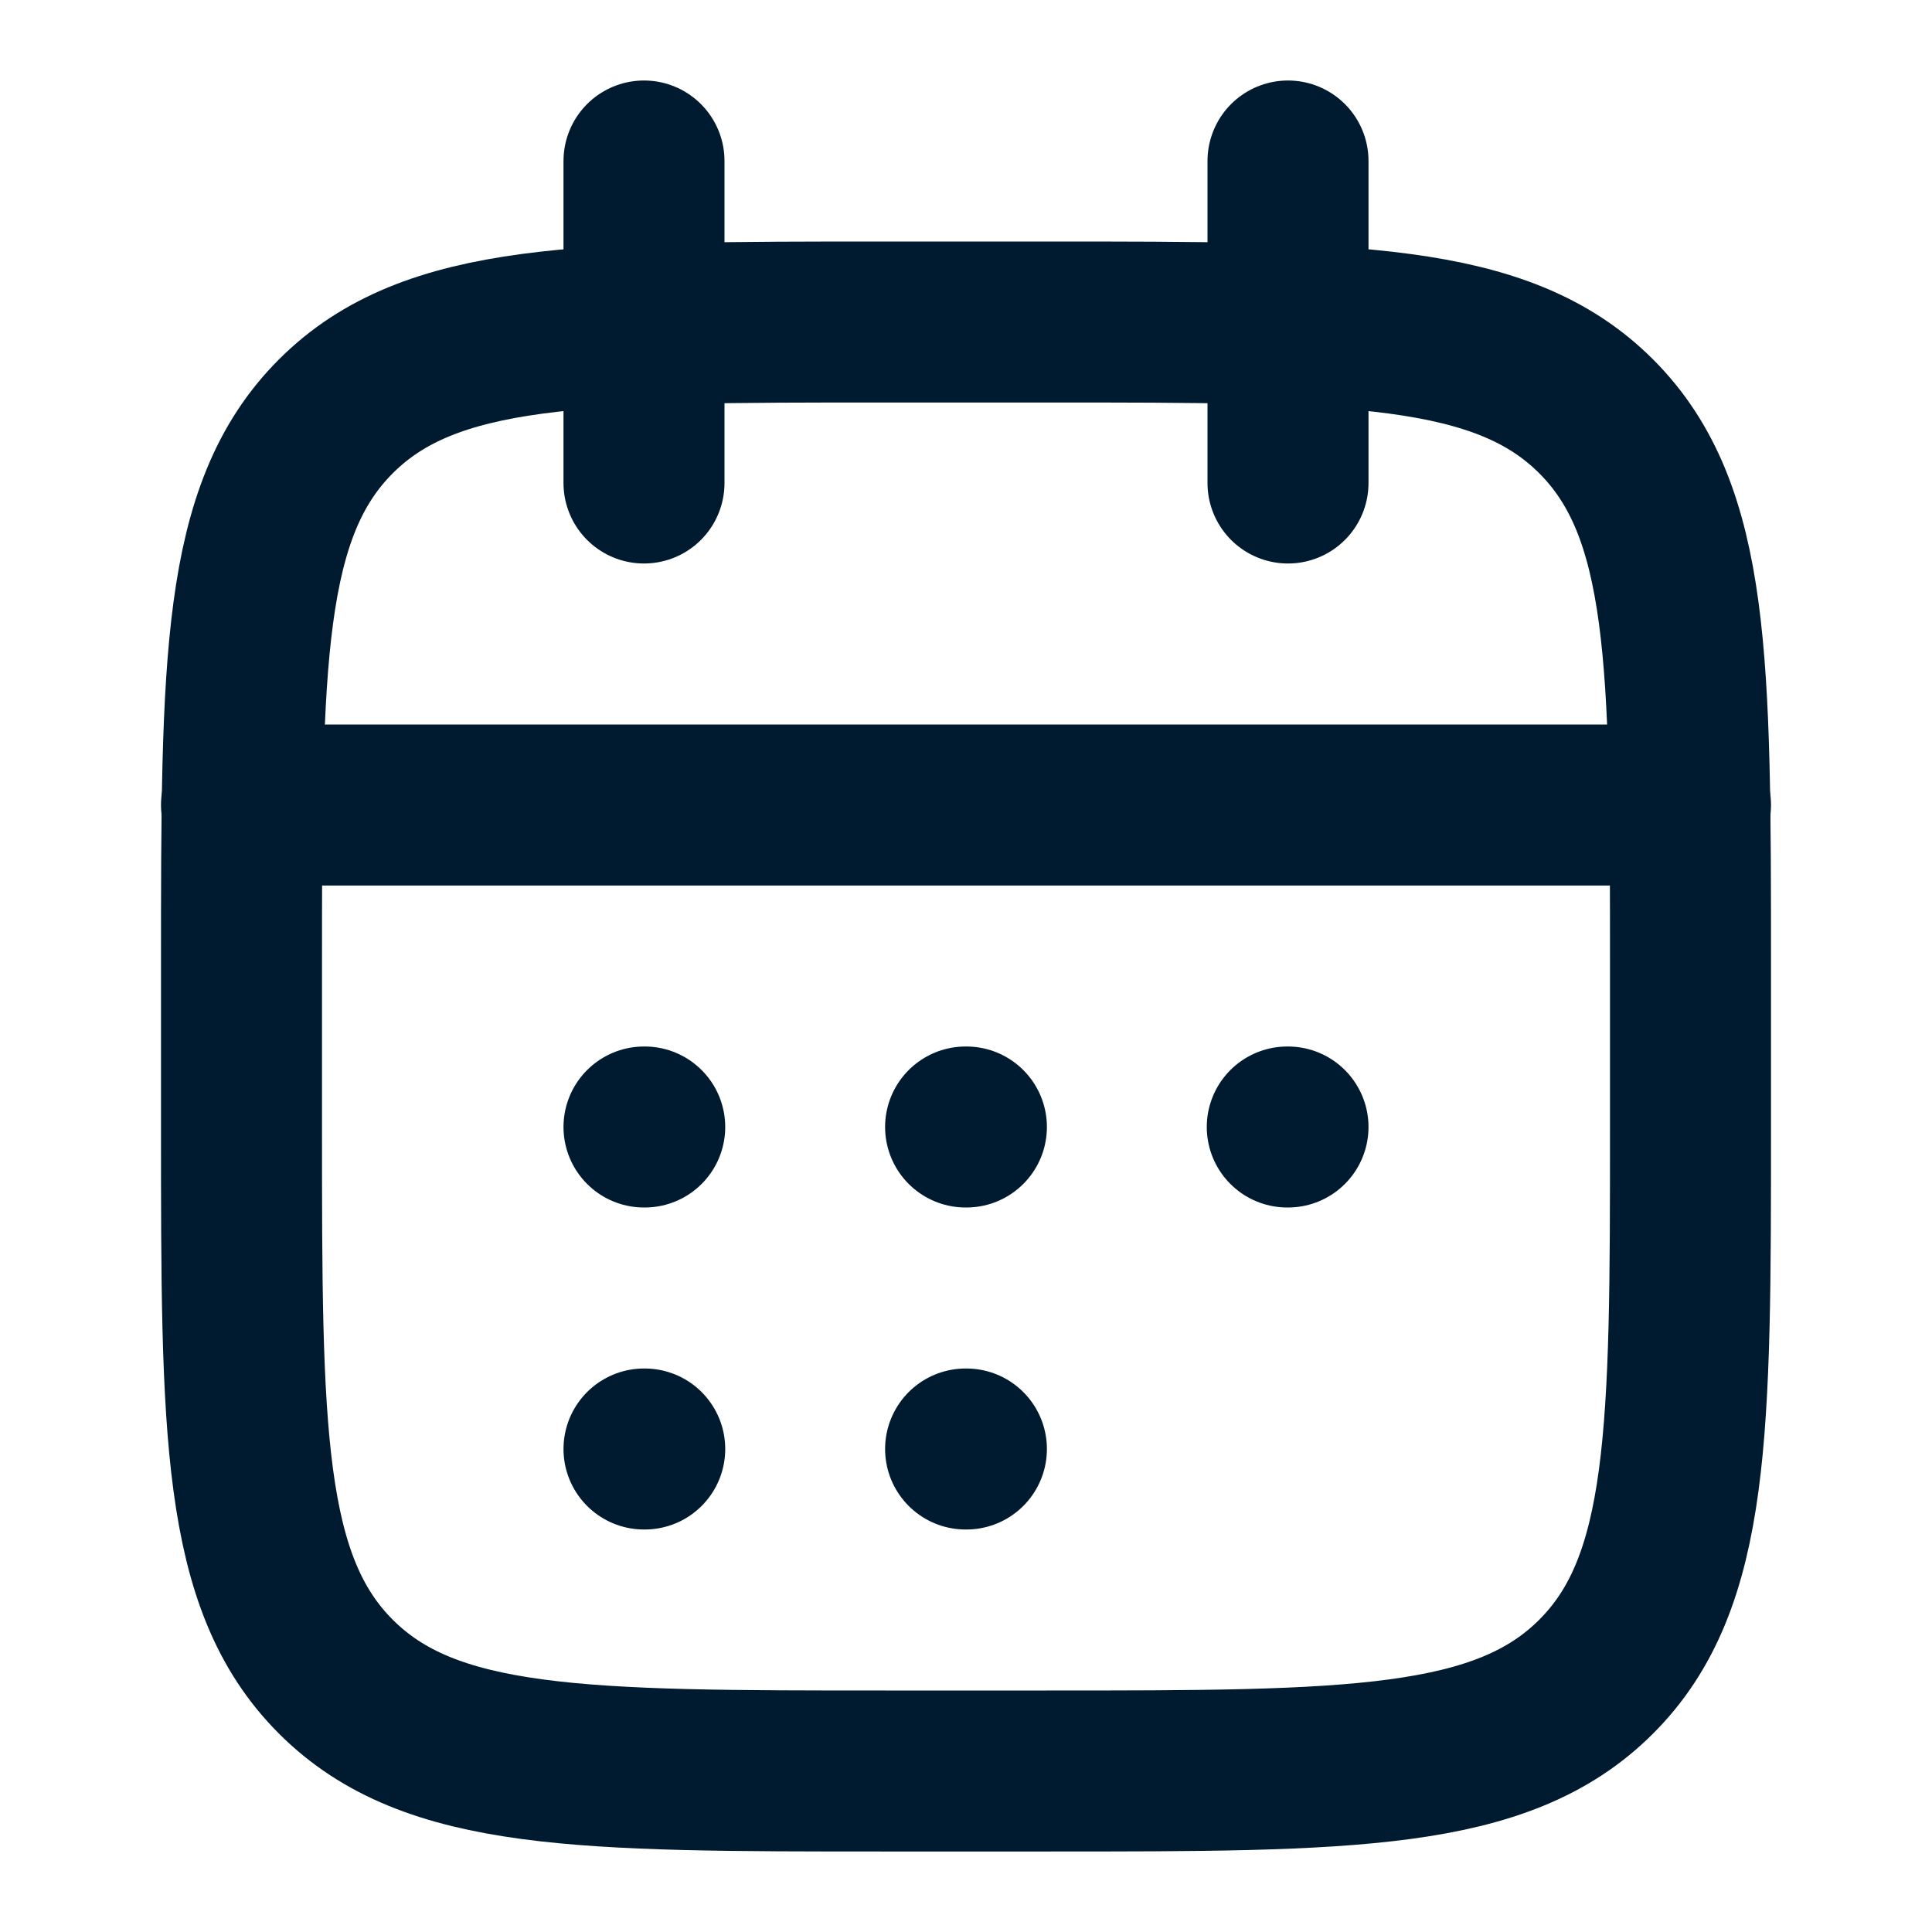
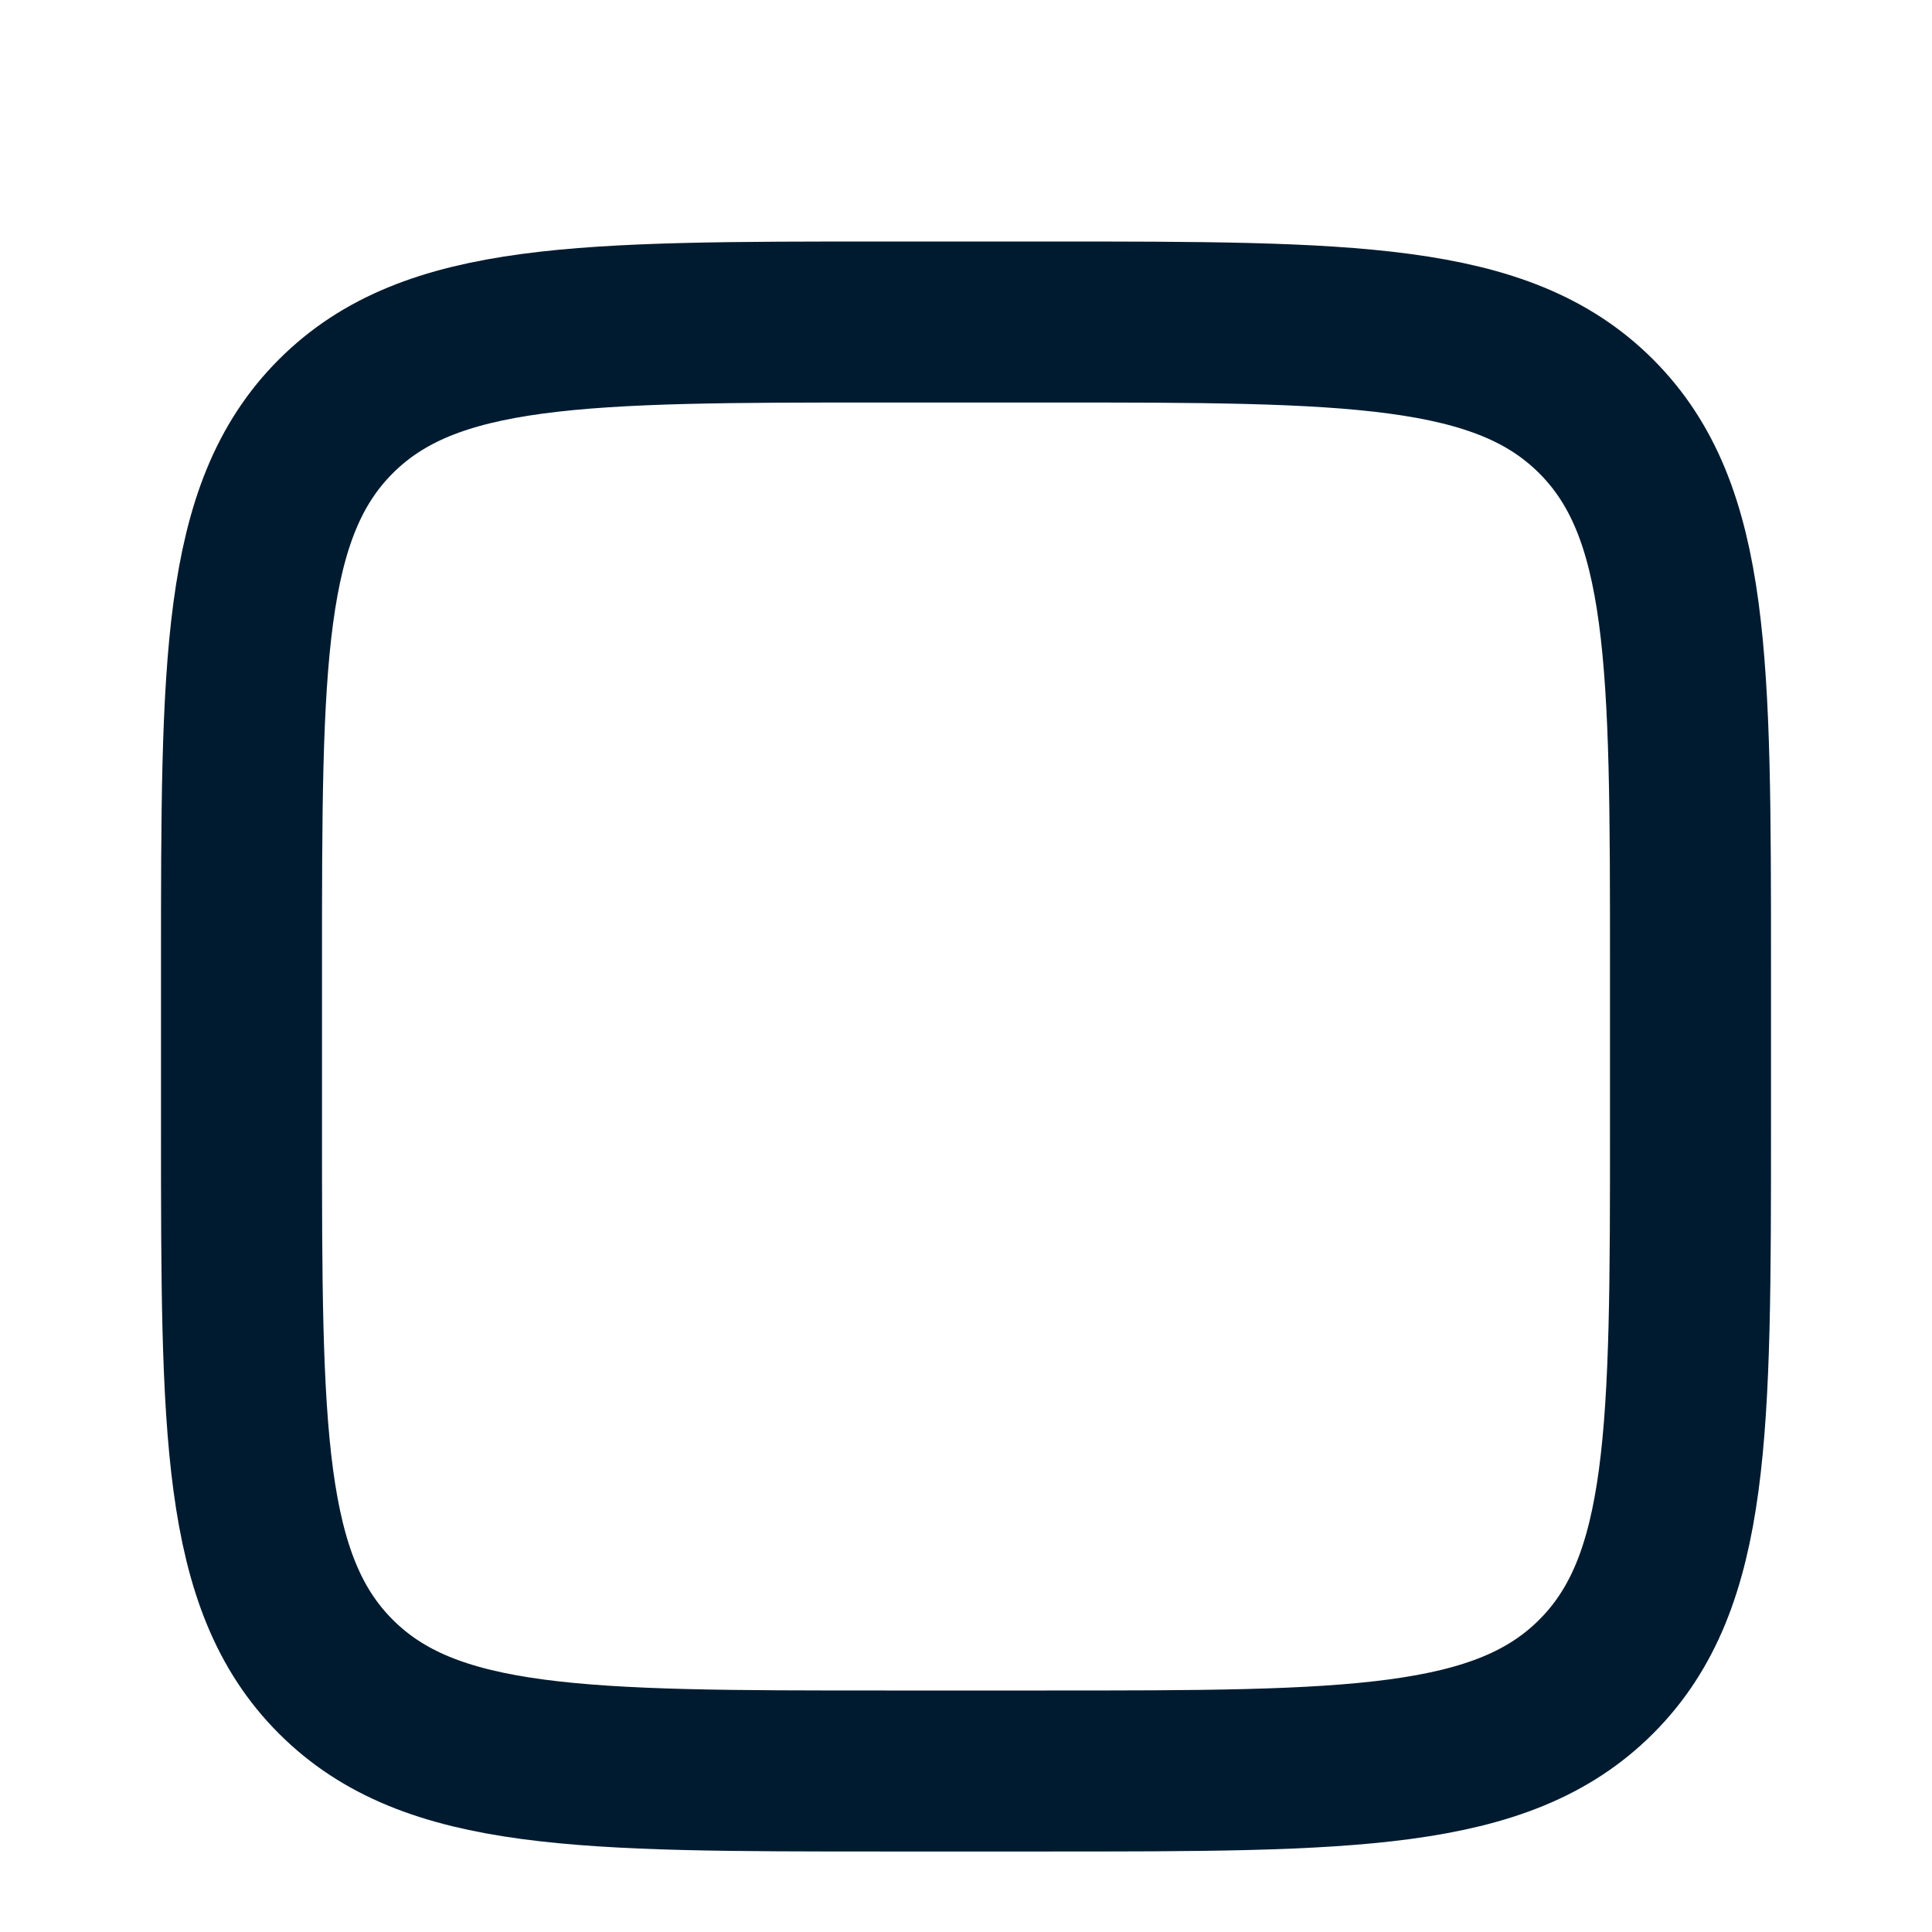
<svg xmlns="http://www.w3.org/2000/svg" viewBox="0 0 24 24" width="24" height="24" color="#001B2F" fill="none" stroke="currentColor" stroke-width="2" stroke-linecap="round" stroke-linejoin="round">
-   <path d="M16 2V6M8 2V6" />
  <path d="M13 4H11C7.229 4 5.343 4 4.172 5.172C3 6.343 3 8.229 3 12V14C3 17.771 3 19.657 4.172 20.828C5.343 22 7.229 22 11 22H13C16.771 22 18.657 22 19.828 20.828C21 19.657 21 17.771 21 14V12C21 8.229 21 6.343 19.828 5.172C18.657 4 16.771 4 13 4Z" />
-   <path d="M3 10H21" />
-   <path d="M11.995 14H12.005M11.995 18H12.005M15.991 14H16M8 14H8.009M8 18H8.009" />
</svg>